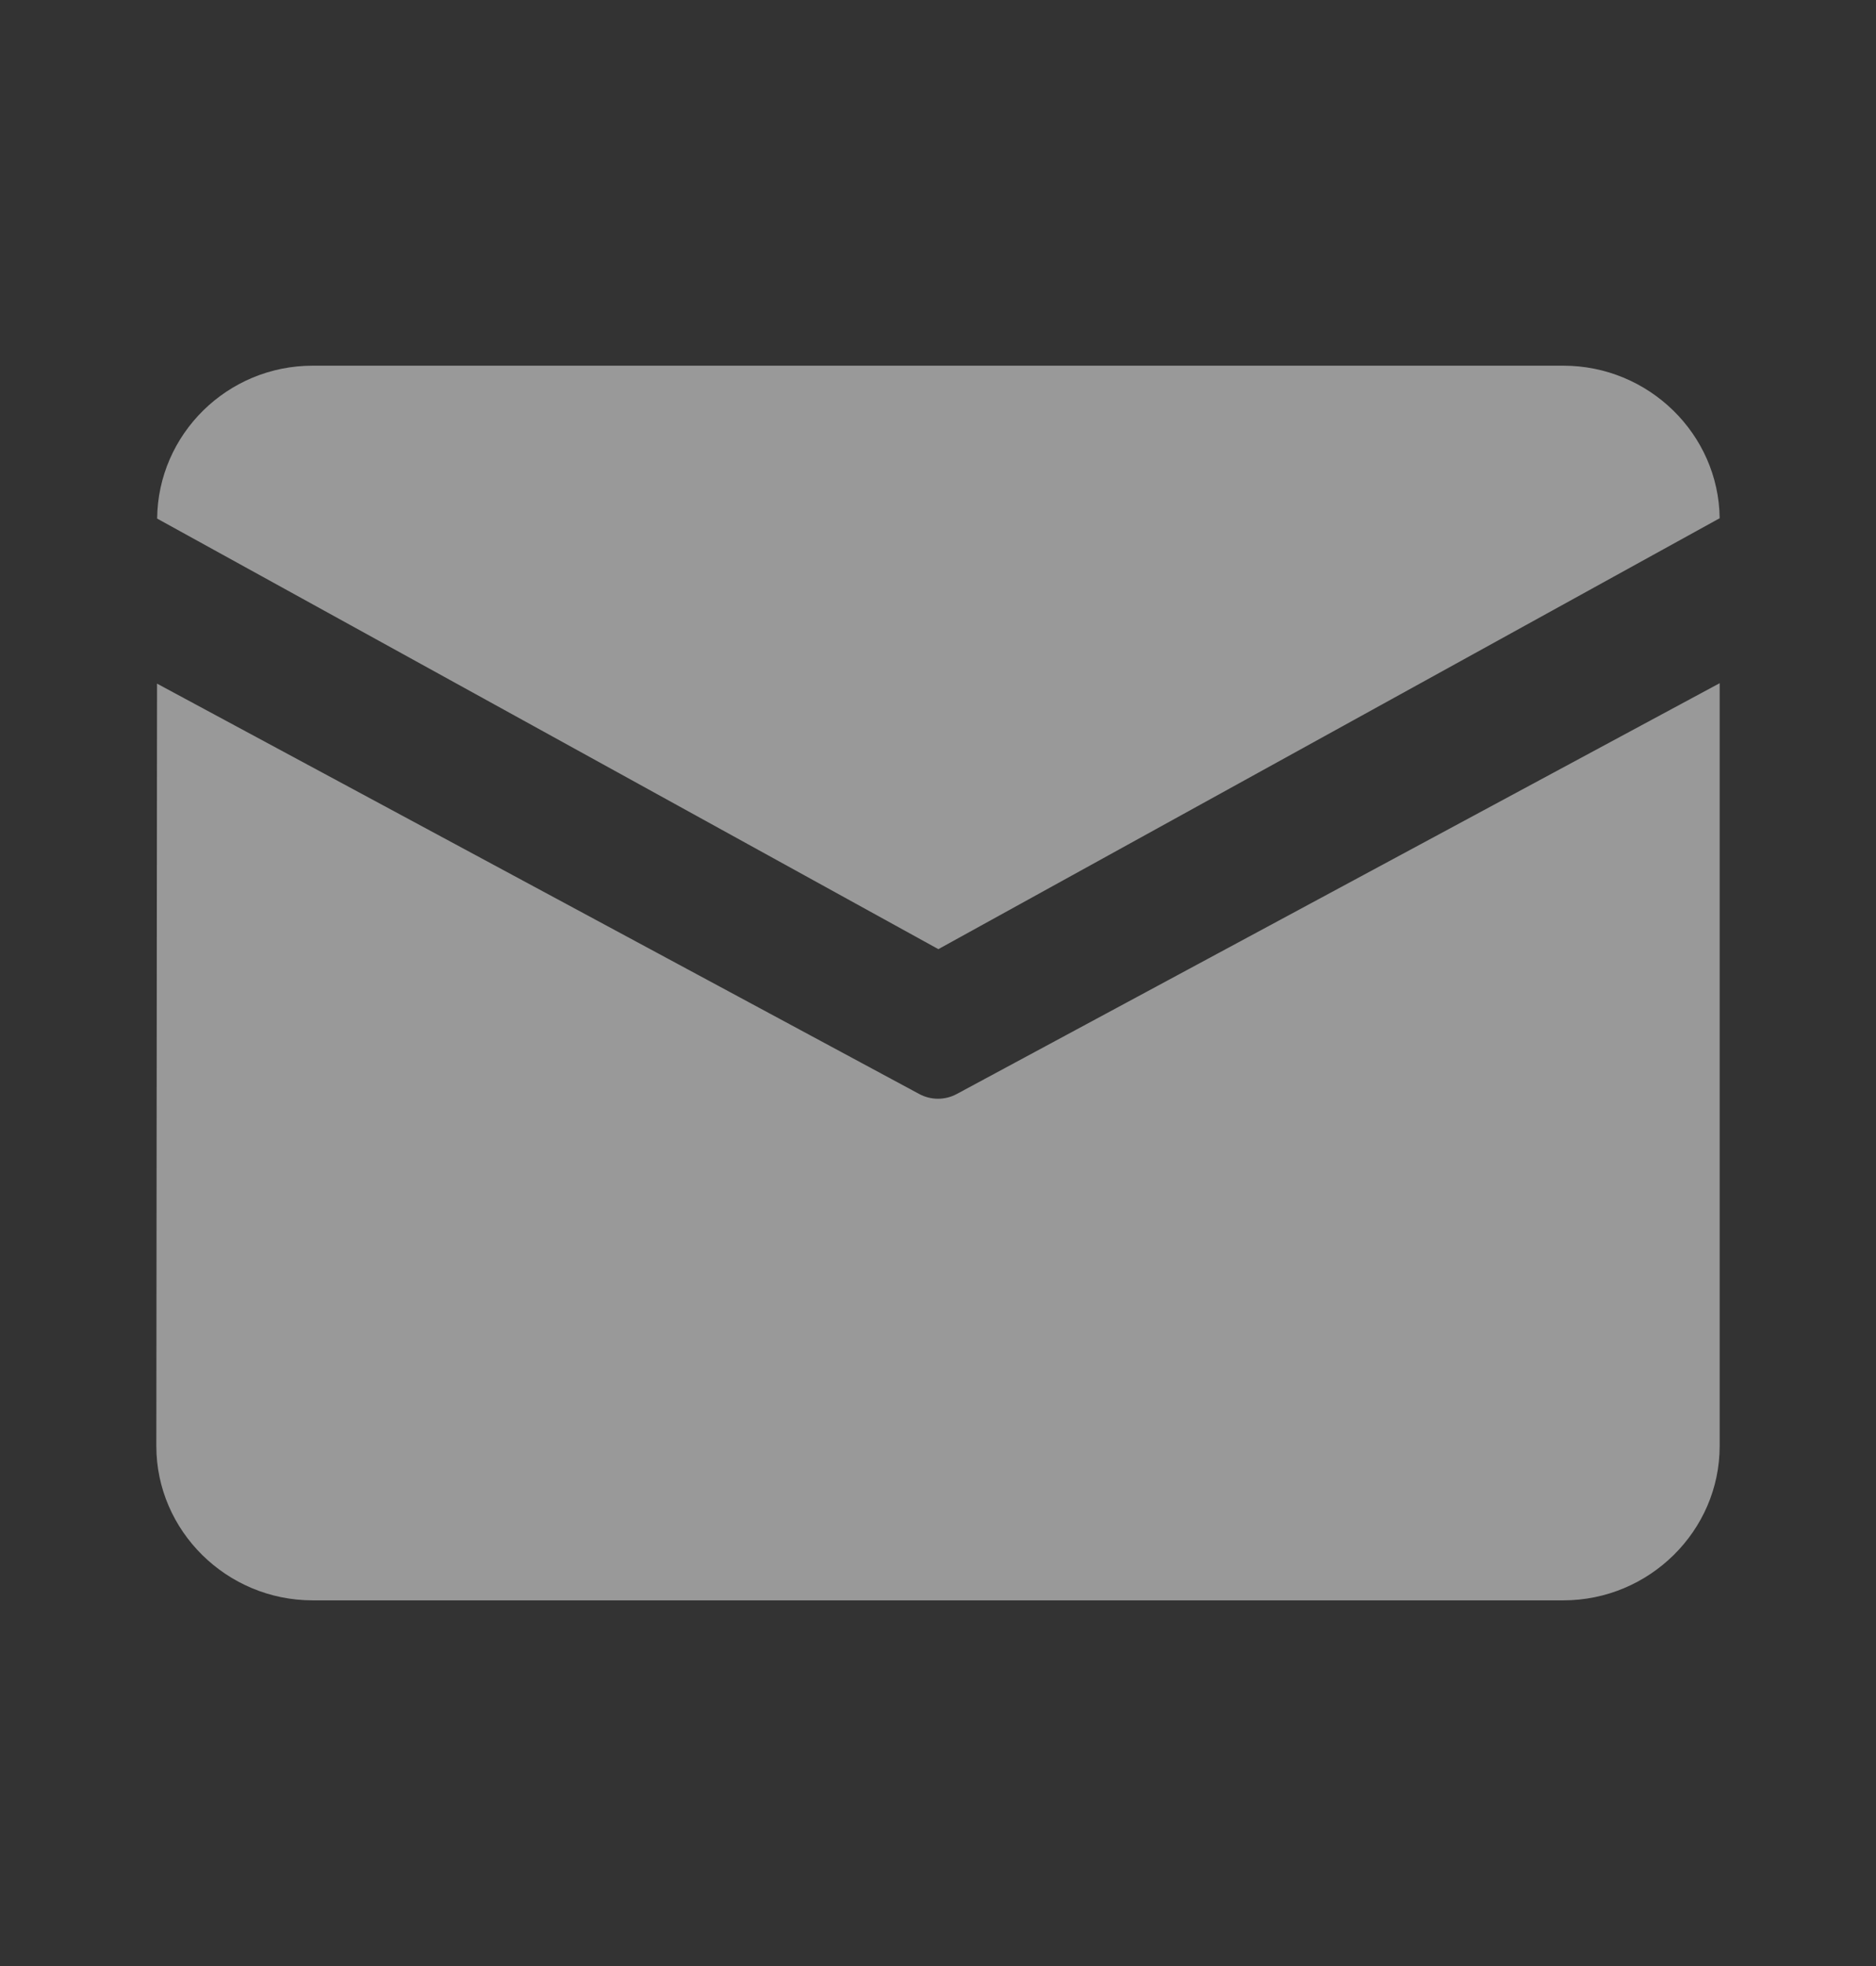
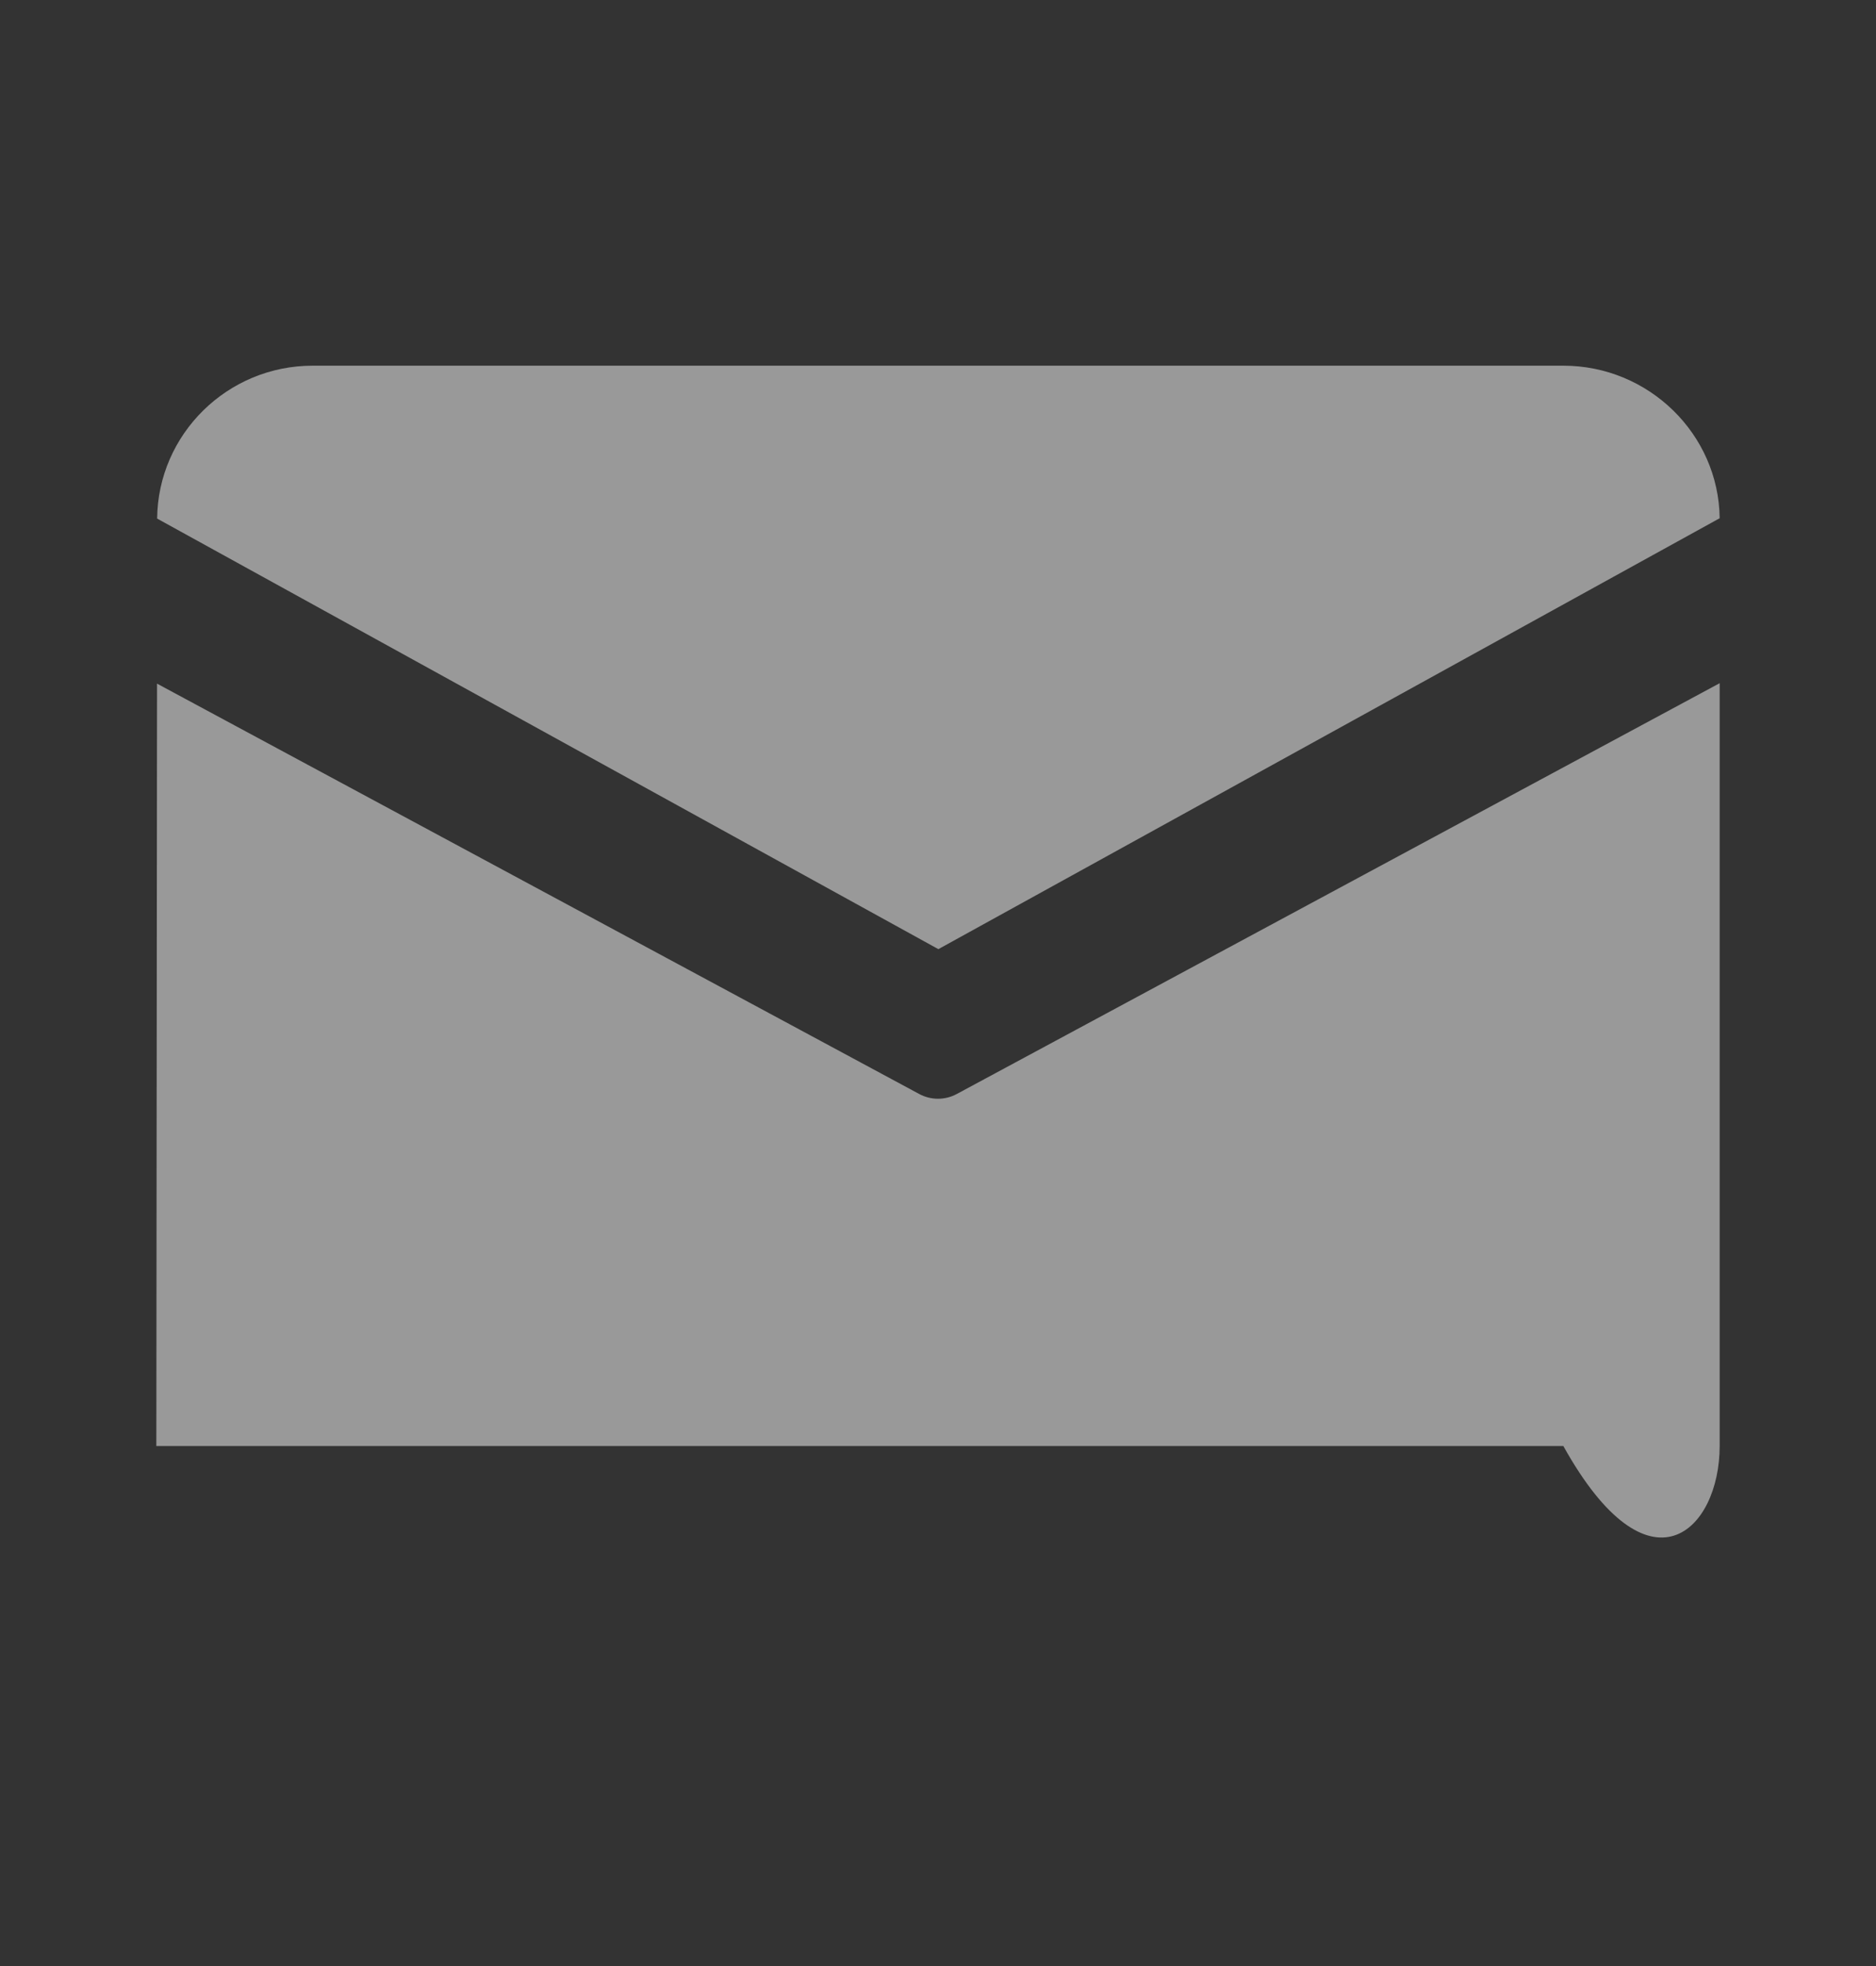
<svg xmlns="http://www.w3.org/2000/svg" width="21" height="22" viewBox="0 0 21 22" fill="none">
  <rect x="0" y="0" width="21" height="22" fill="#333333" stroke="none" />
  <g opacity="0.5">
-     <path d="M10.29 12.242L1.758 7.65L1.75 16.181C1.75 17.13 2.537 17.908 3.5 17.908H17.5C18.462 17.908 19.25 17.13 19.25 16.181V7.645L10.71 12.242C10.645 12.277 10.573 12.295 10.5 12.295C10.427 12.295 10.355 12.277 10.29 12.242ZM19.25 5.799C19.239 4.858 18.456 4.092 17.5 4.092H3.5C2.543 4.092 1.768 4.861 1.759 5.803L10.504 10.621L19.25 5.799Z" fill="white" />
+     <path d="M10.29 12.242L1.758 7.65L1.75 16.181H17.5C18.462 17.908 19.25 17.13 19.25 16.181V7.645L10.71 12.242C10.645 12.277 10.573 12.295 10.5 12.295C10.427 12.295 10.355 12.277 10.29 12.242ZM19.25 5.799C19.239 4.858 18.456 4.092 17.5 4.092H3.5C2.543 4.092 1.768 4.861 1.759 5.803L10.504 10.621L19.25 5.799Z" fill="white" />
  </g>
</svg>